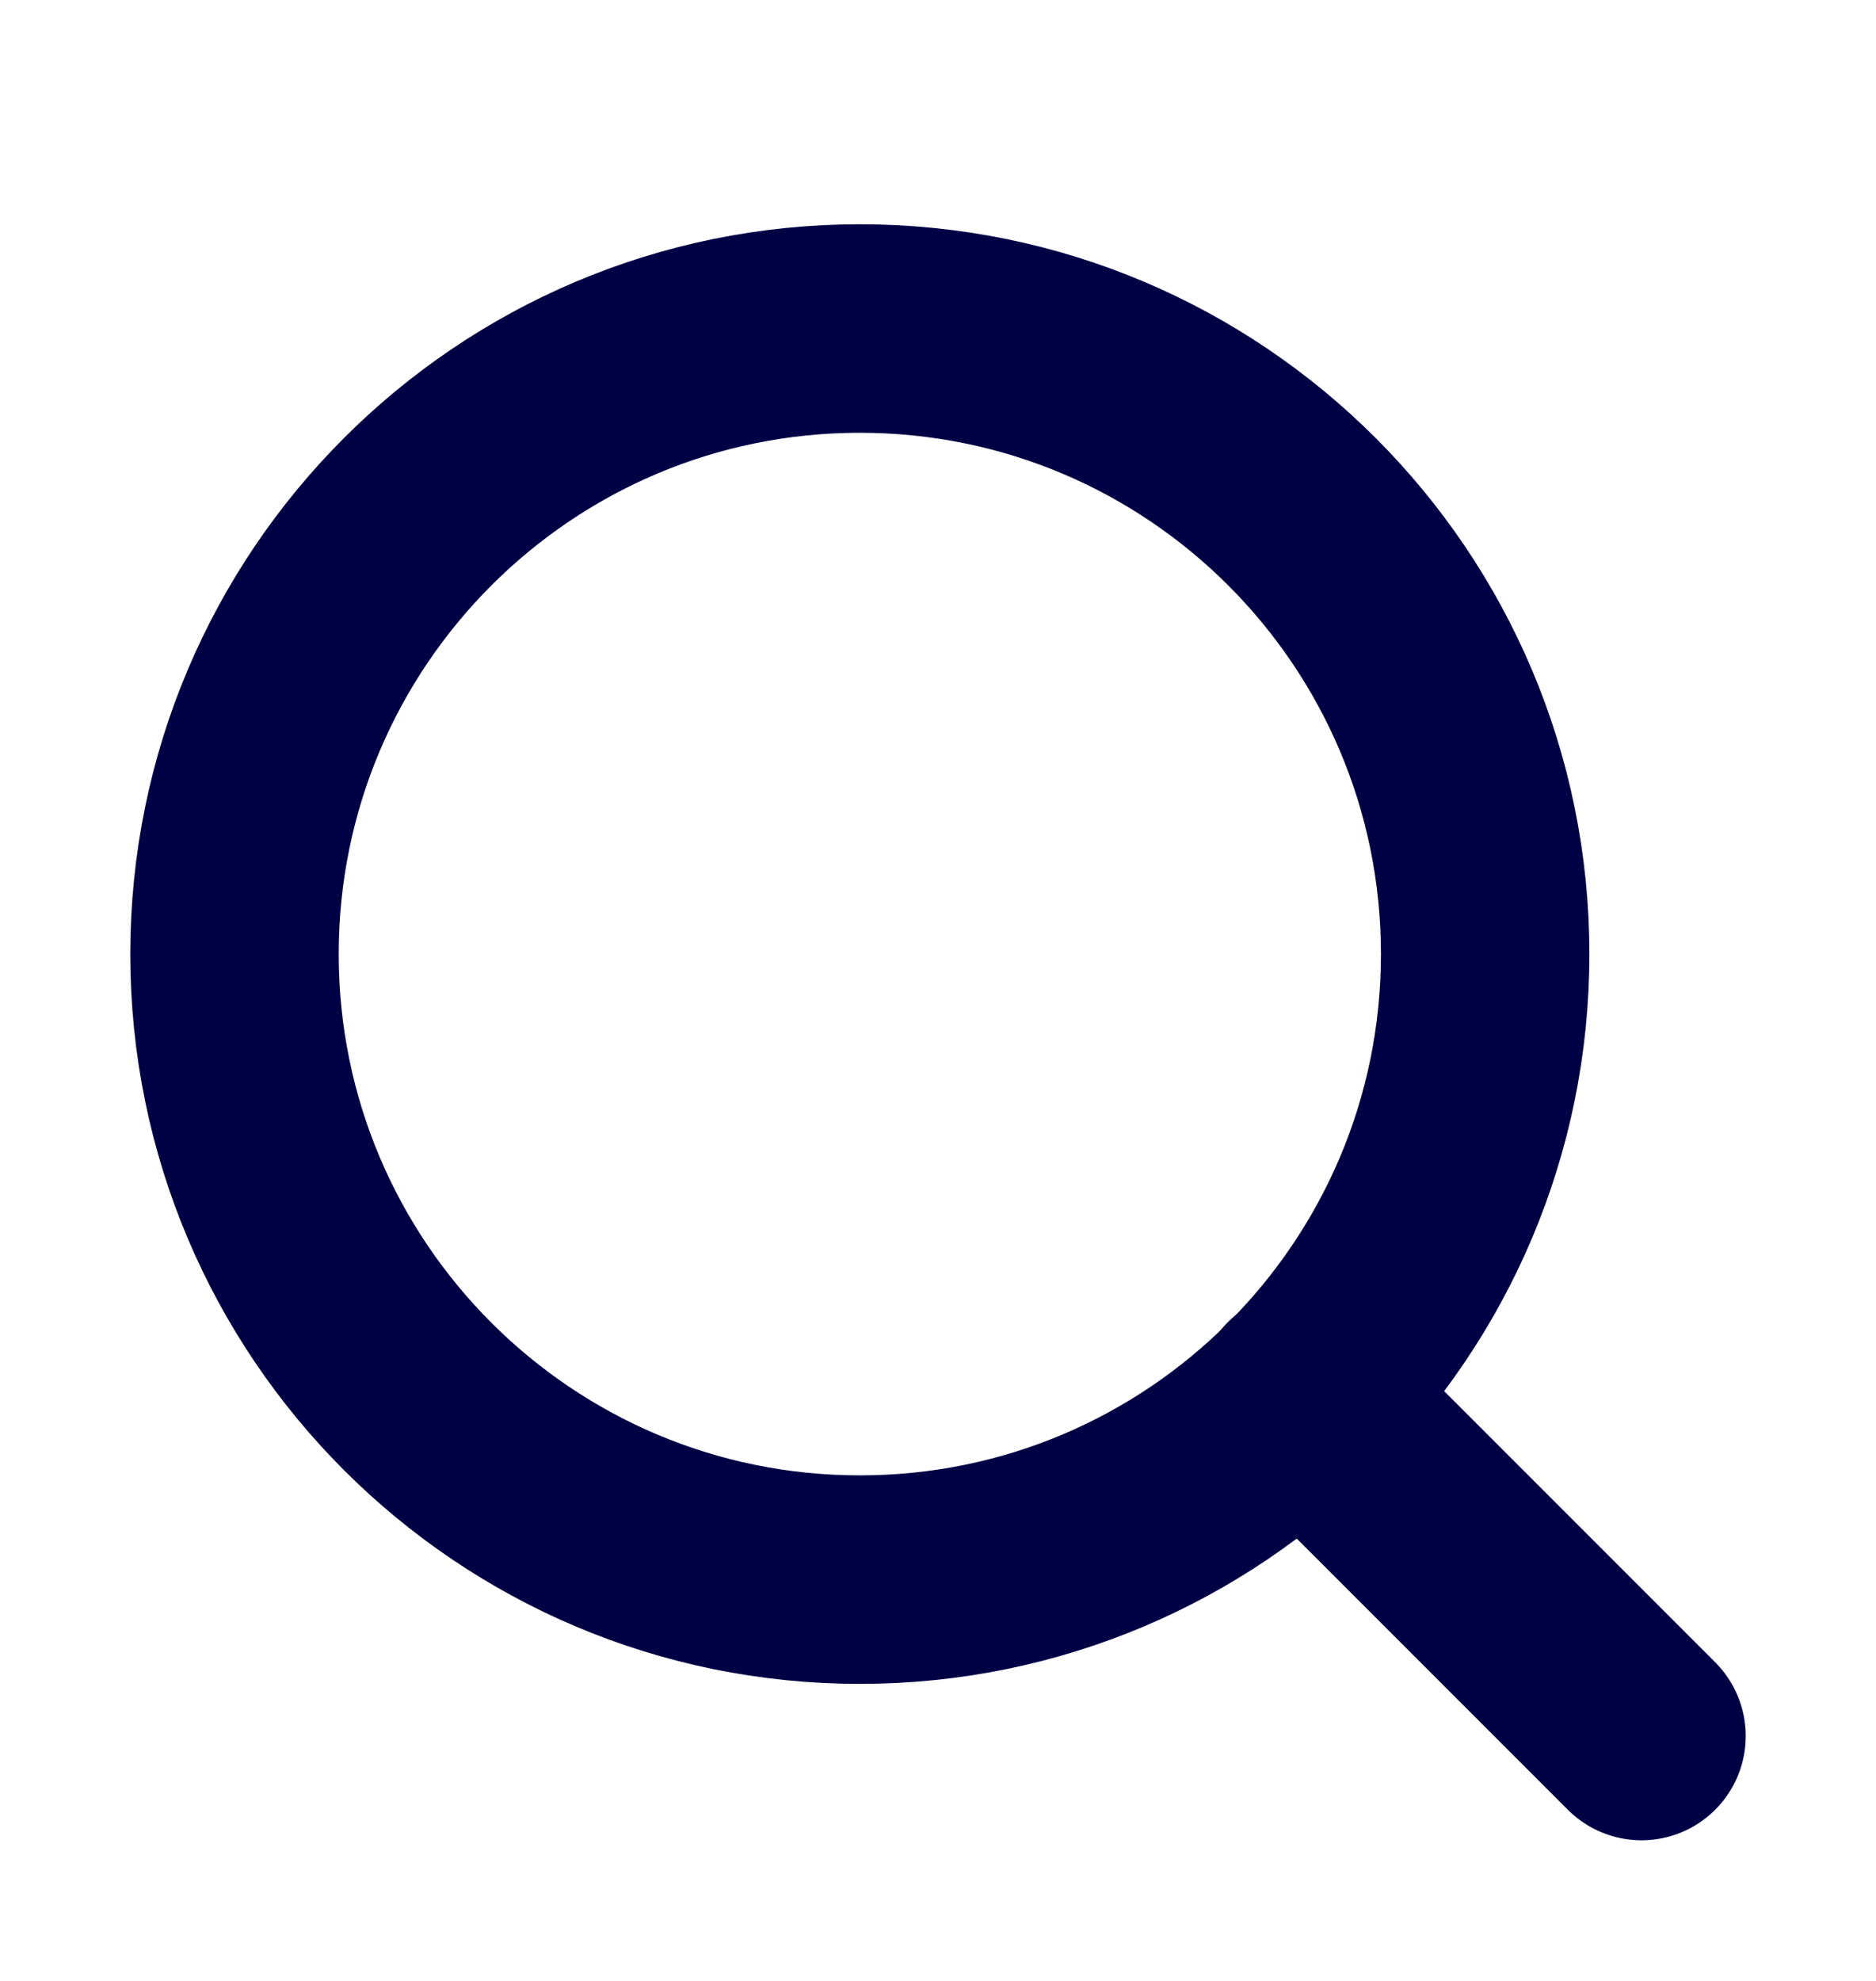
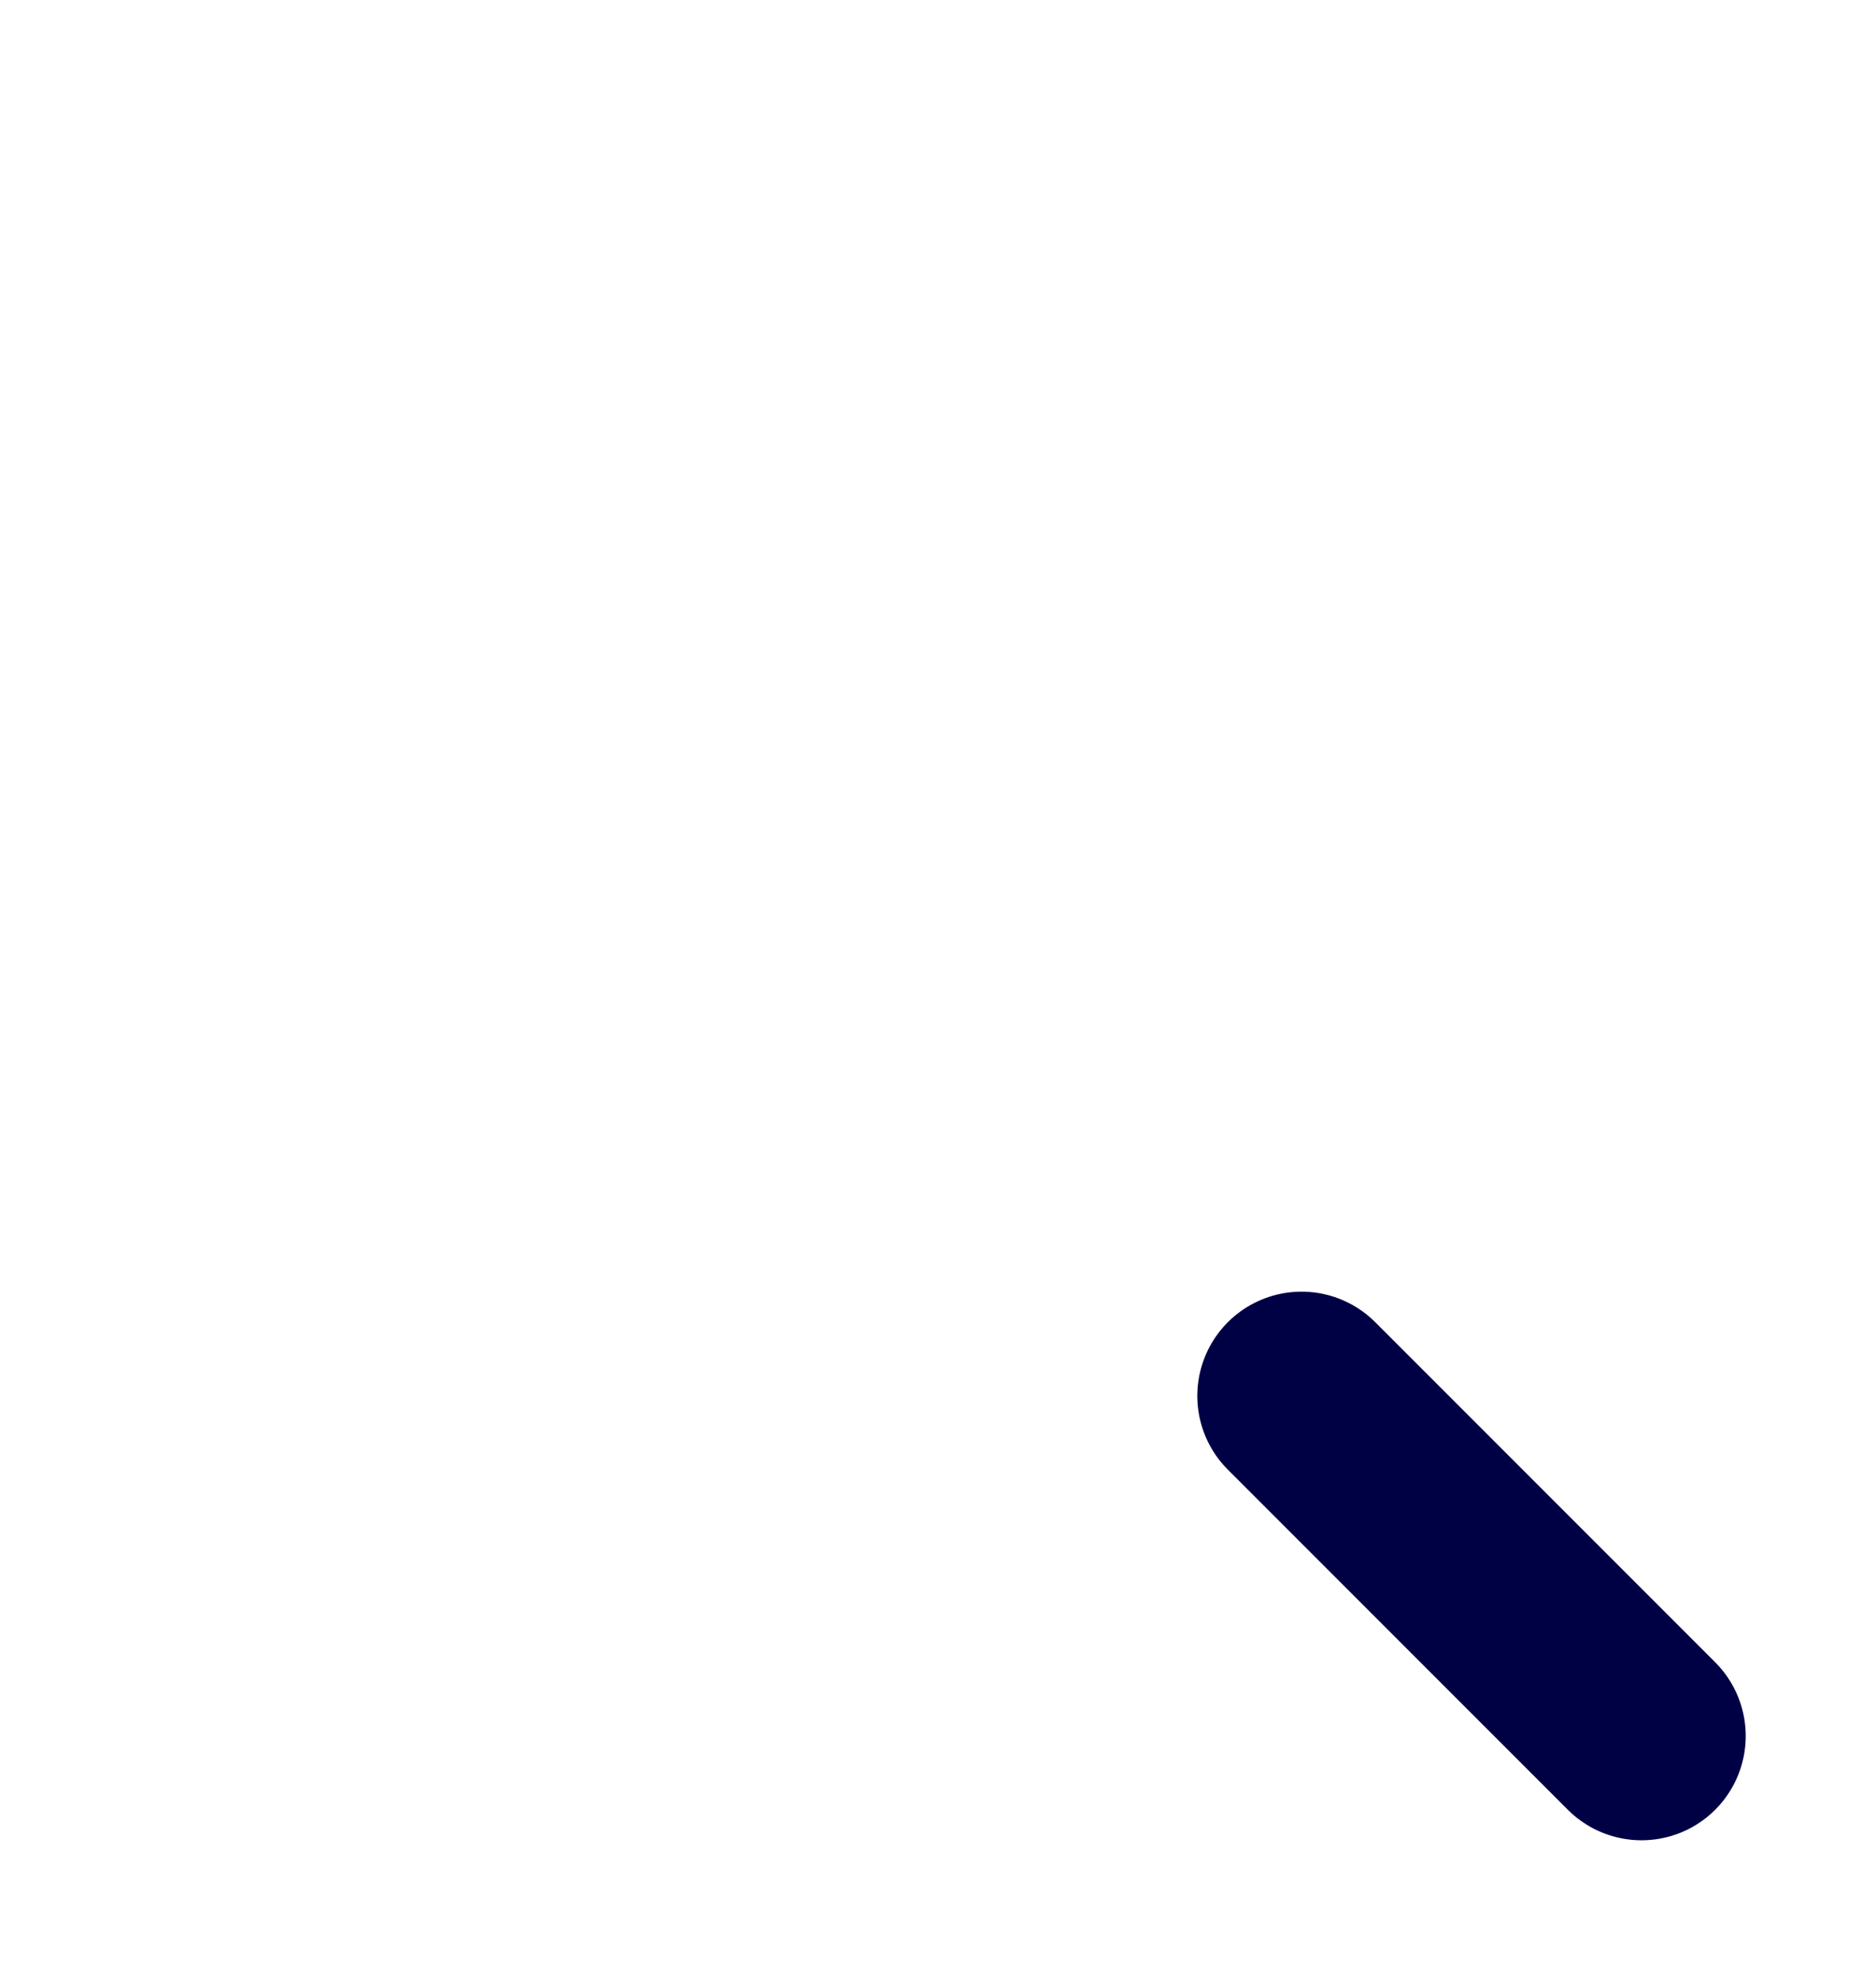
<svg xmlns="http://www.w3.org/2000/svg" width="18" height="19" viewBox="0 0 18 19" fill="none">
-   <path d="M8.25 15.151C11.564 15.151 14.25 12.465 14.25 9.151C14.25 5.838 11.564 3.151 8.25 3.151C4.936 3.151 2.25 5.838 2.25 9.151C2.25 12.465 4.936 15.151 8.25 15.151Z" stroke="#000045" stroke-width="2" stroke-linecap="round" stroke-linejoin="round" />
  <path d="M15.75 16.651L12.488 13.389" stroke="#000045" stroke-width="2" stroke-linecap="round" stroke-linejoin="round" />
</svg>